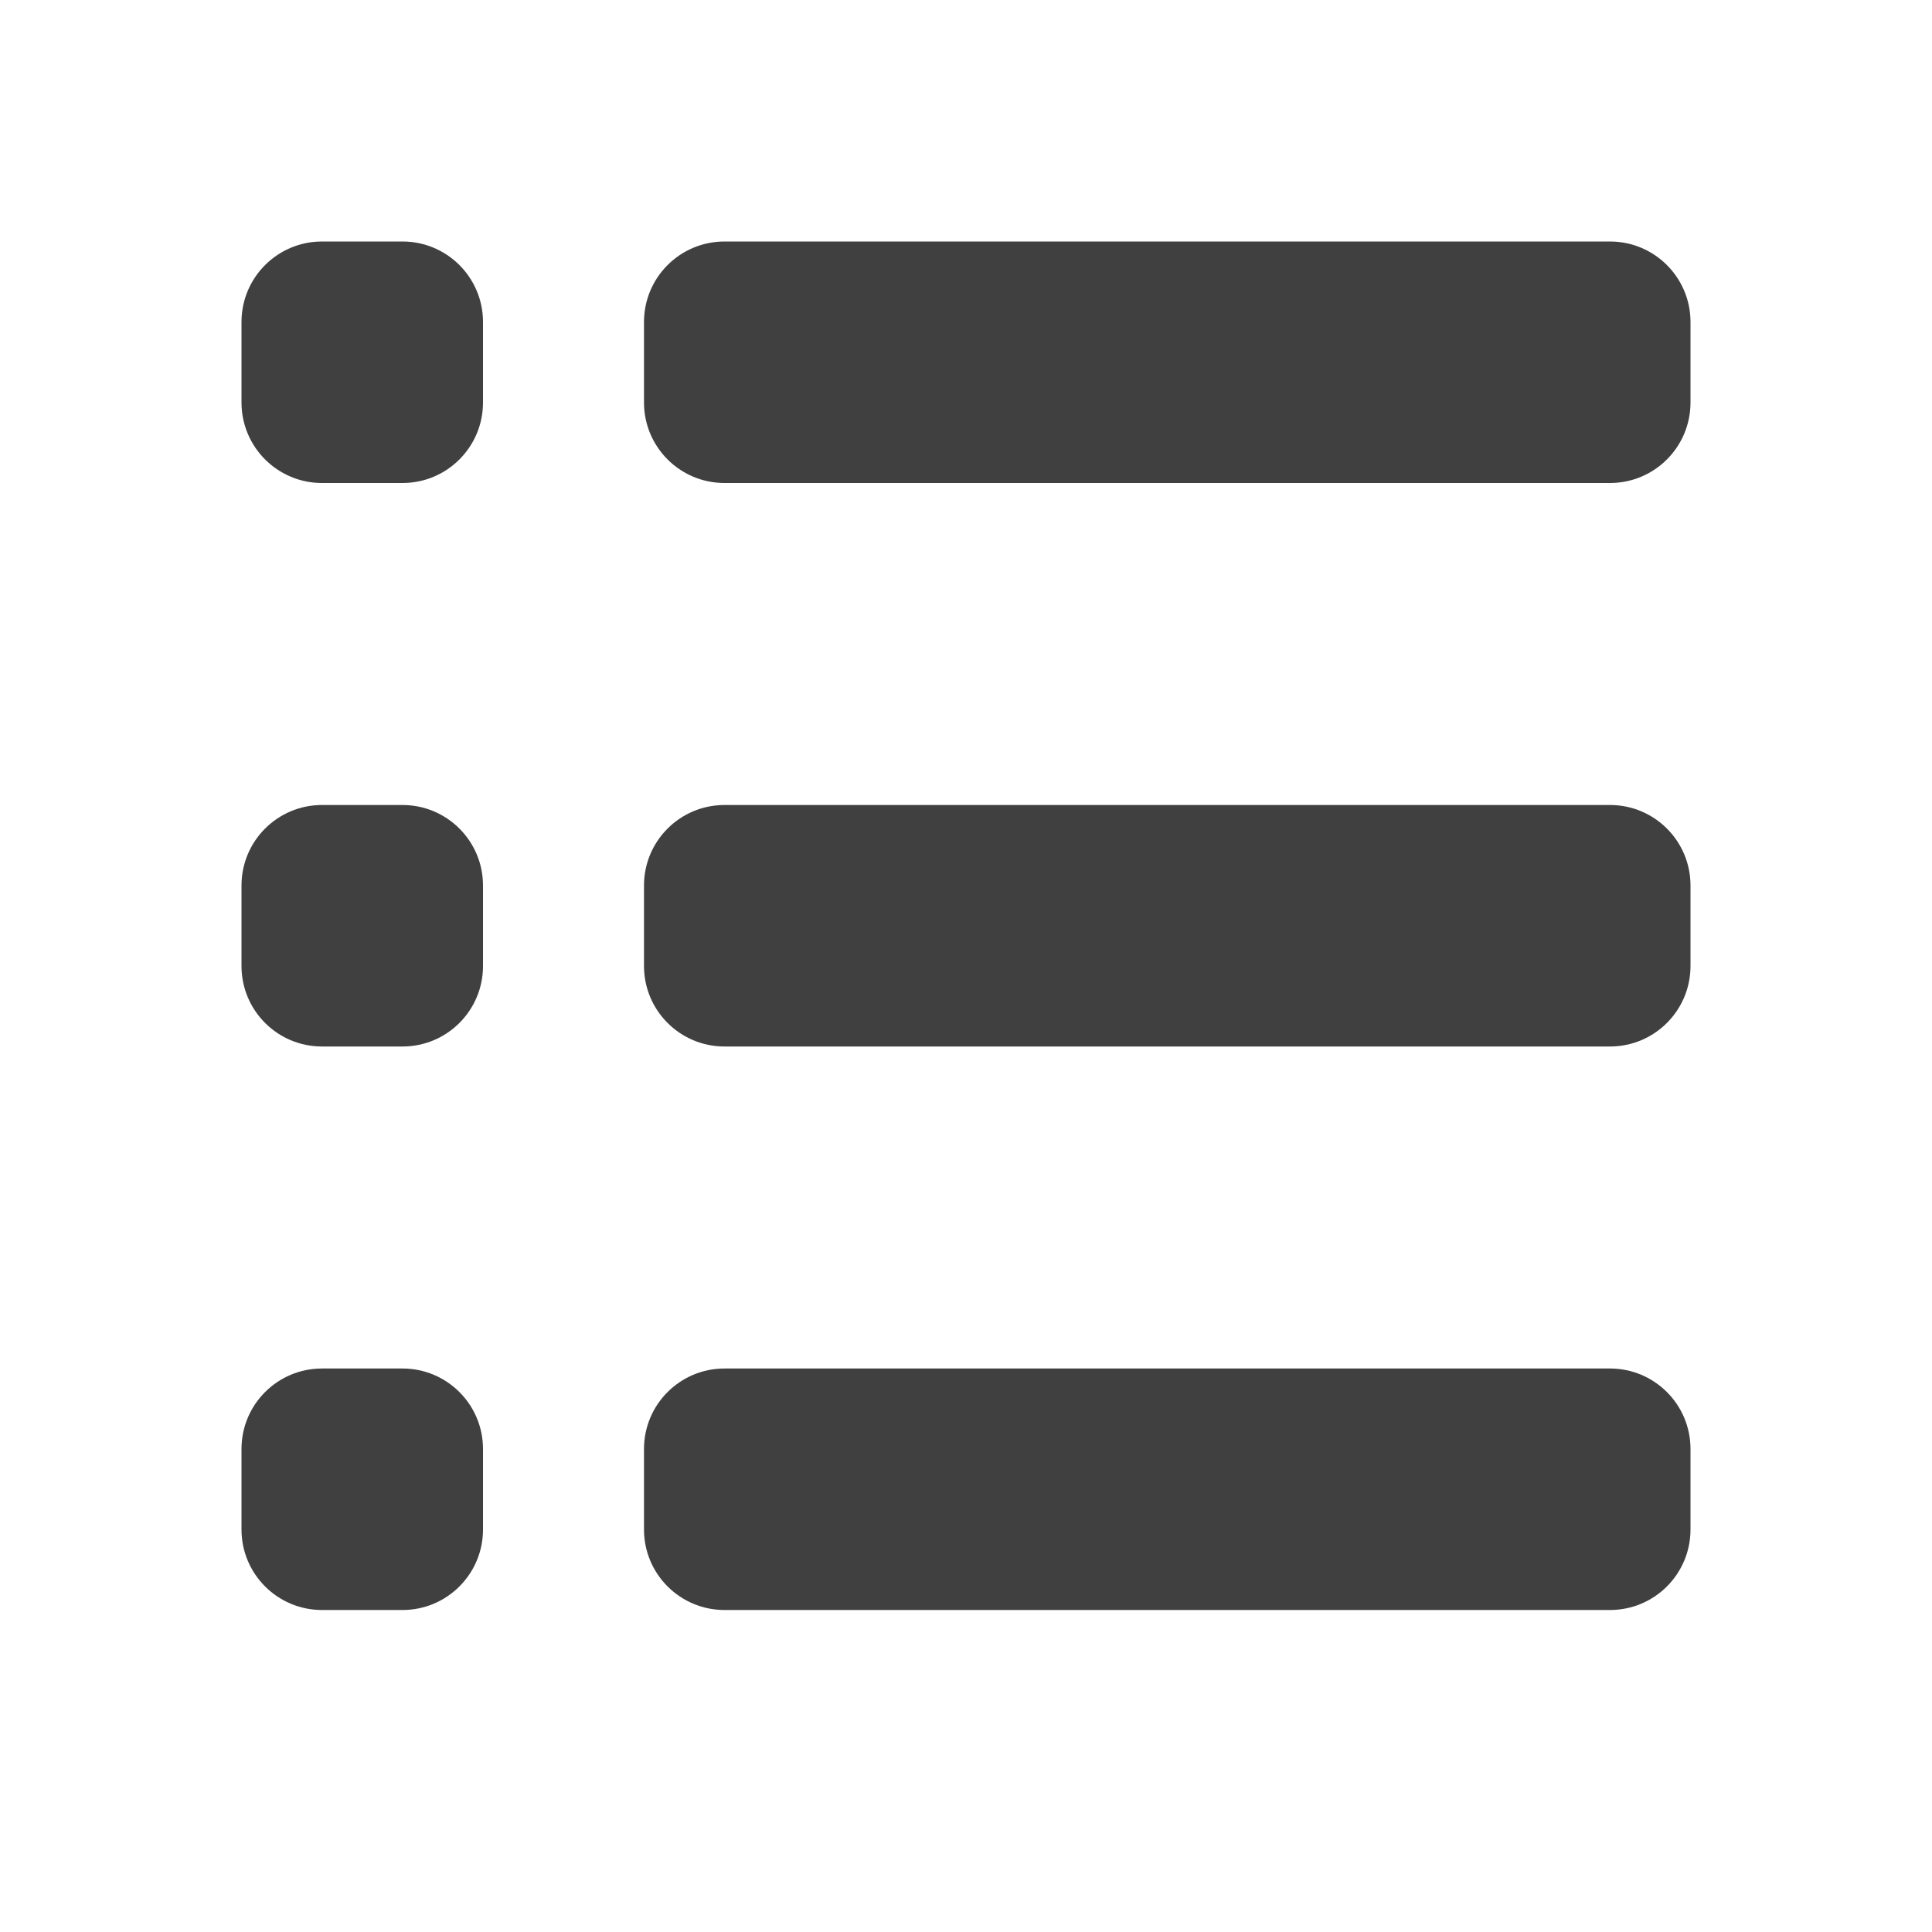
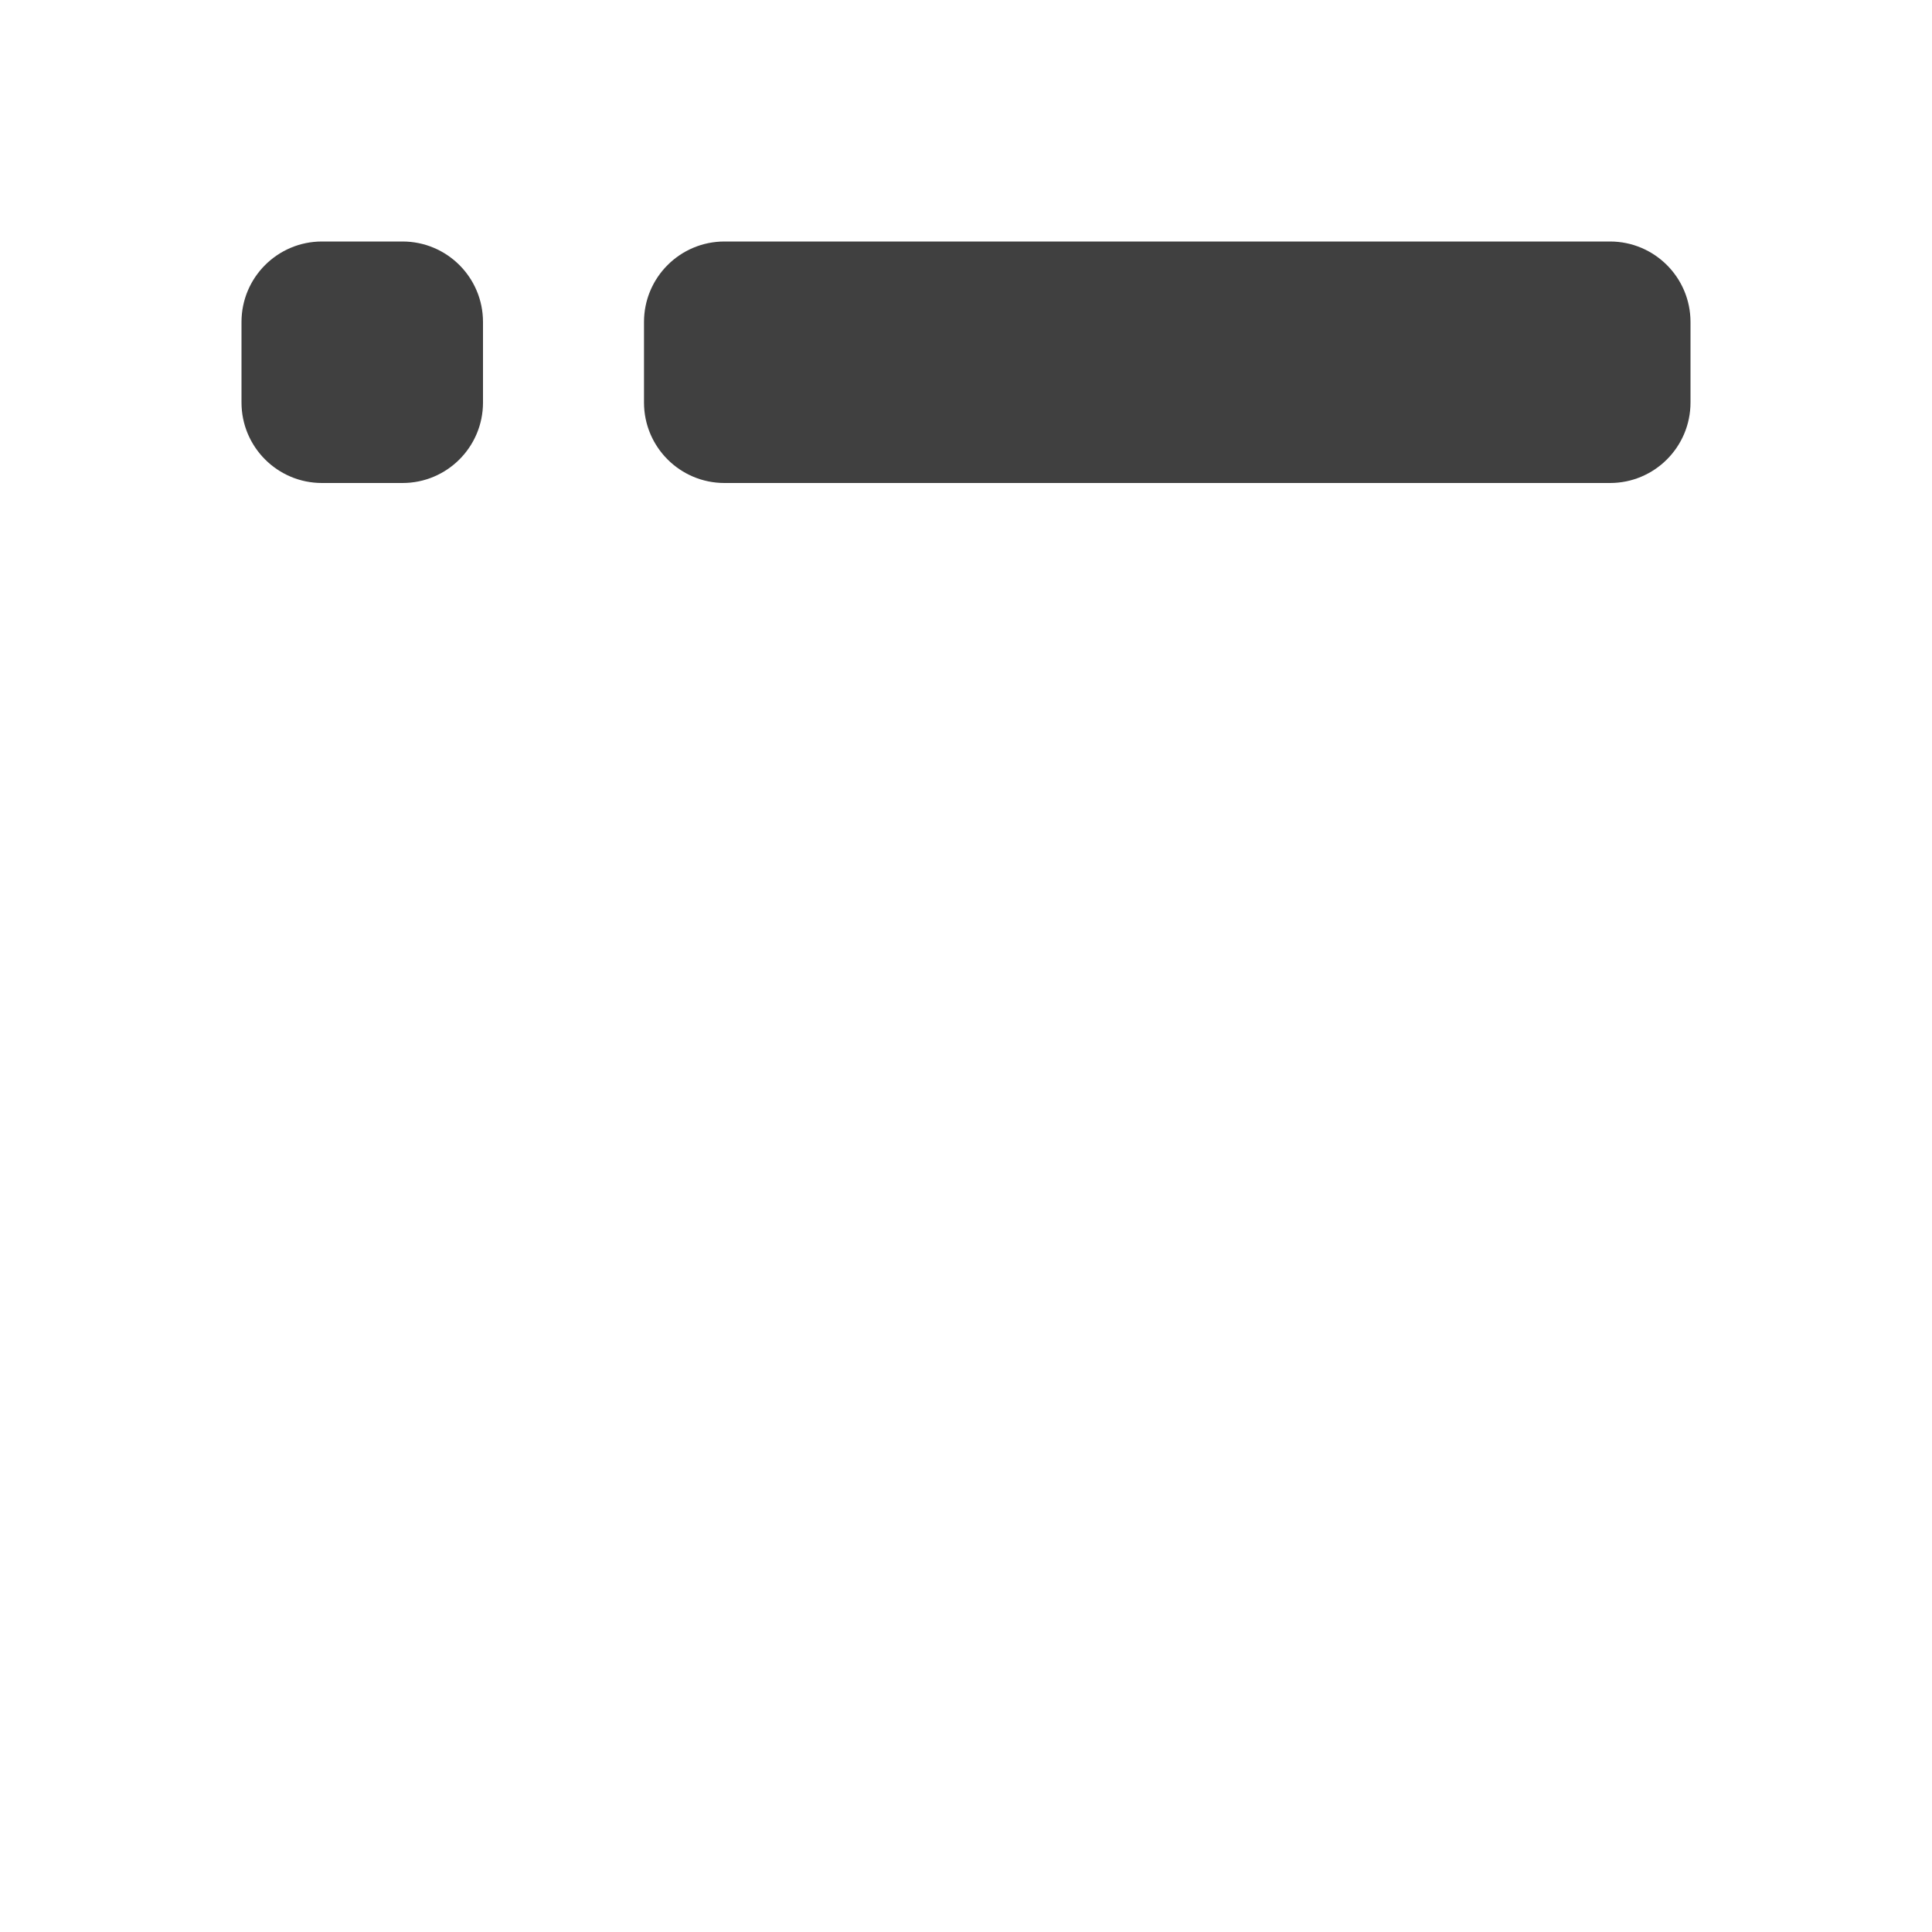
<svg xmlns="http://www.w3.org/2000/svg" version="1.1" x="0px" y="0px" width="24px" height="24px" viewBox="0 0 24 24" style="enable-background:new 0 0 24 24;" xml:space="preserve">
  <g id="Icons" style="opacity:0.75;">
    <g id="bullet-list-ltr">
-       <path id="bottom_dot" d="M5,10H4c-0.552,0-1,0.447-1,1v1c0,0.553,0.448,1,1,1h1c0.552,0,1-0.447,1-1v-1C6,10.447,5.552,10,5,10z" />
-       <path id="middle_dot" d="M5,17H4c-0.552,0-1,0.447-1,1v1c0,0.553,0.448,1,1,1h1c0.552,0,1-0.447,1-1v-1C6,17.447,5.552,17,5,17z" />
      <path id="top_dot" d="M5,3H4C3.448,3,3,3.447,3,4v1c0,0.553,0.448,1,1,1h1c0.552,0,1-0.447,1-1V4C6,3.447,5.552,3,5,3z" />
-       <path id="bottom_line" d="M20,17H9c-0.552,0-1,0.447-1,1v1c0,0.553,0.448,1,1,1h11c0.552,0,1-0.447,1-1v-1    C21,17.447,20.552,17,20,17z" />
-       <path id="middle_line" d="M20,10H9c-0.552,0-1,0.447-1,1v1c0,0.553,0.448,1,1,1h11c0.552,0,1-0.447,1-1v-1    C21,10.447,20.552,10,20,10z" />
      <path id="top_line" d="M20,3H9C8.448,3,8,3.447,8,4v1c0,0.553,0.448,1,1,1h11c0.552,0,1-0.447,1-1V4C21,3.447,20.552,3,20,3z" />
    </g>
  </g>
  <g id="Guides" style="display:none;">
</g>
</svg>